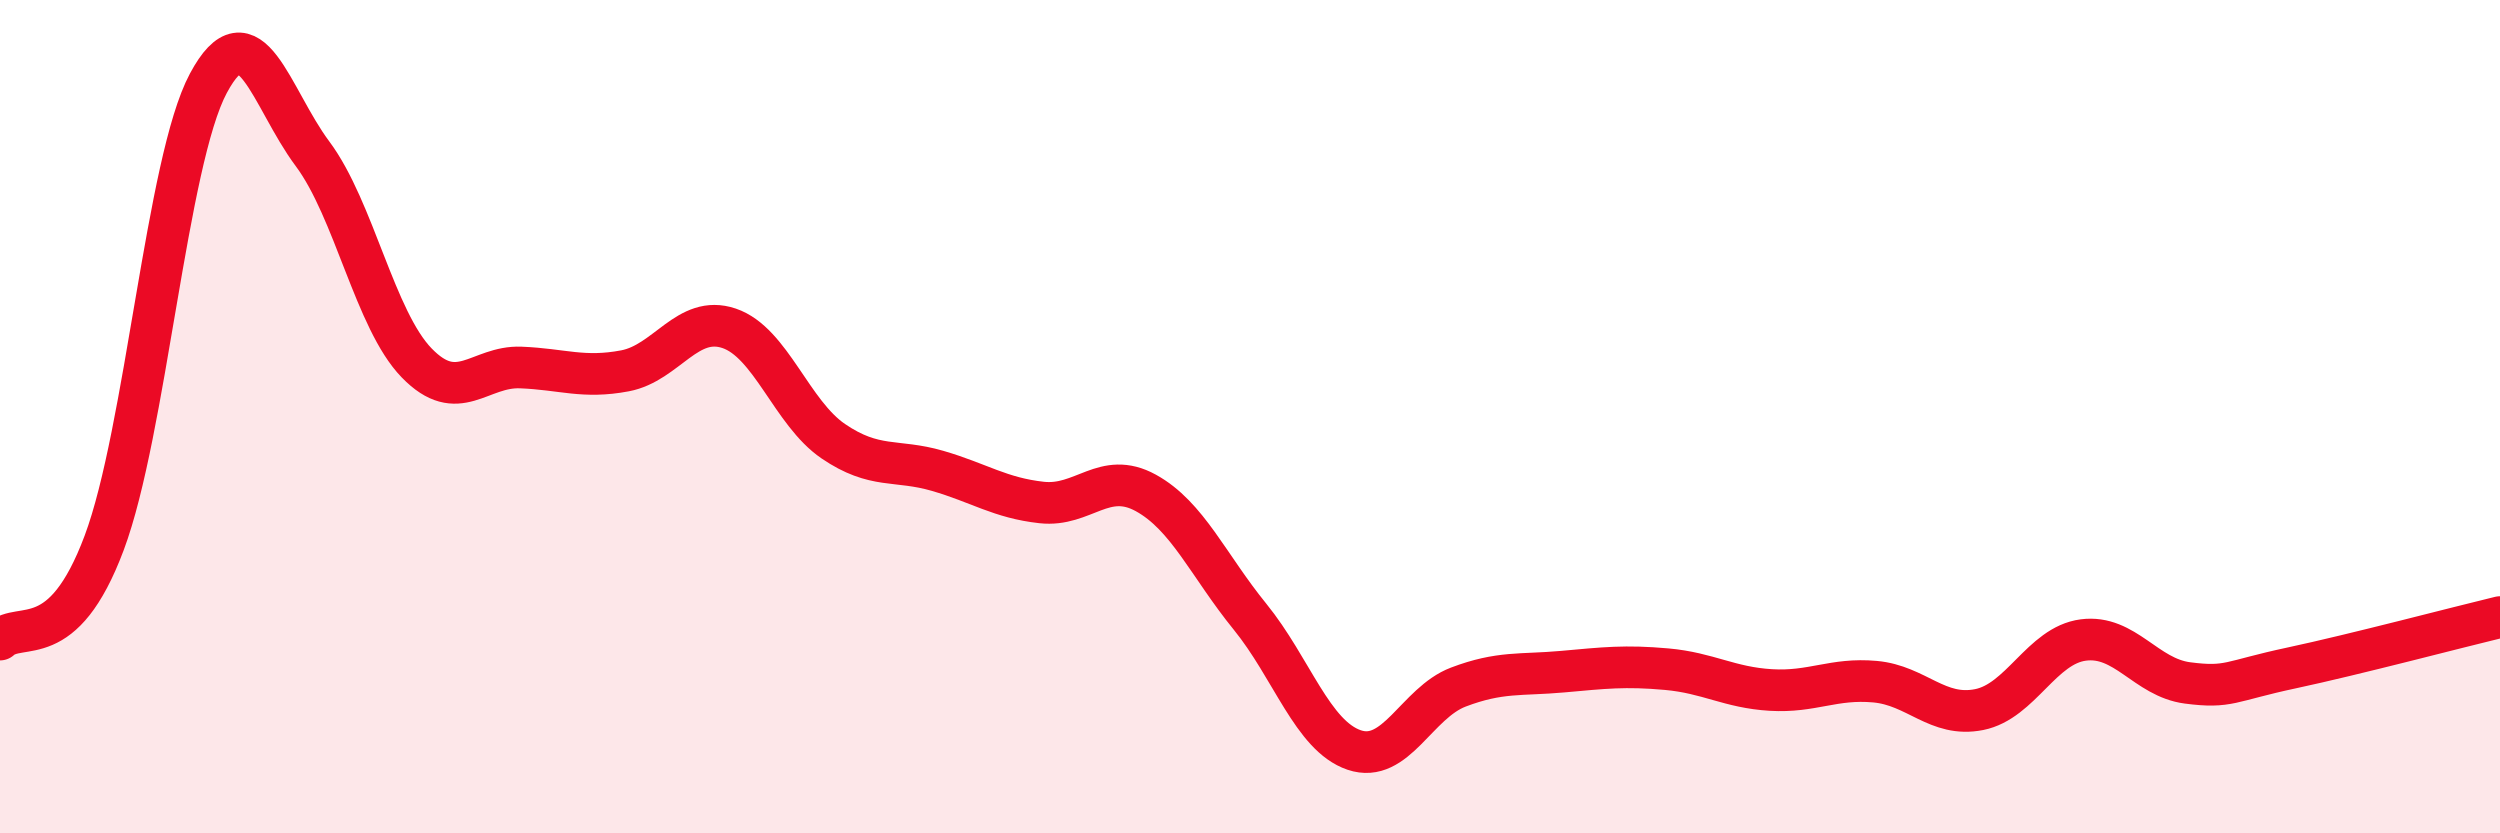
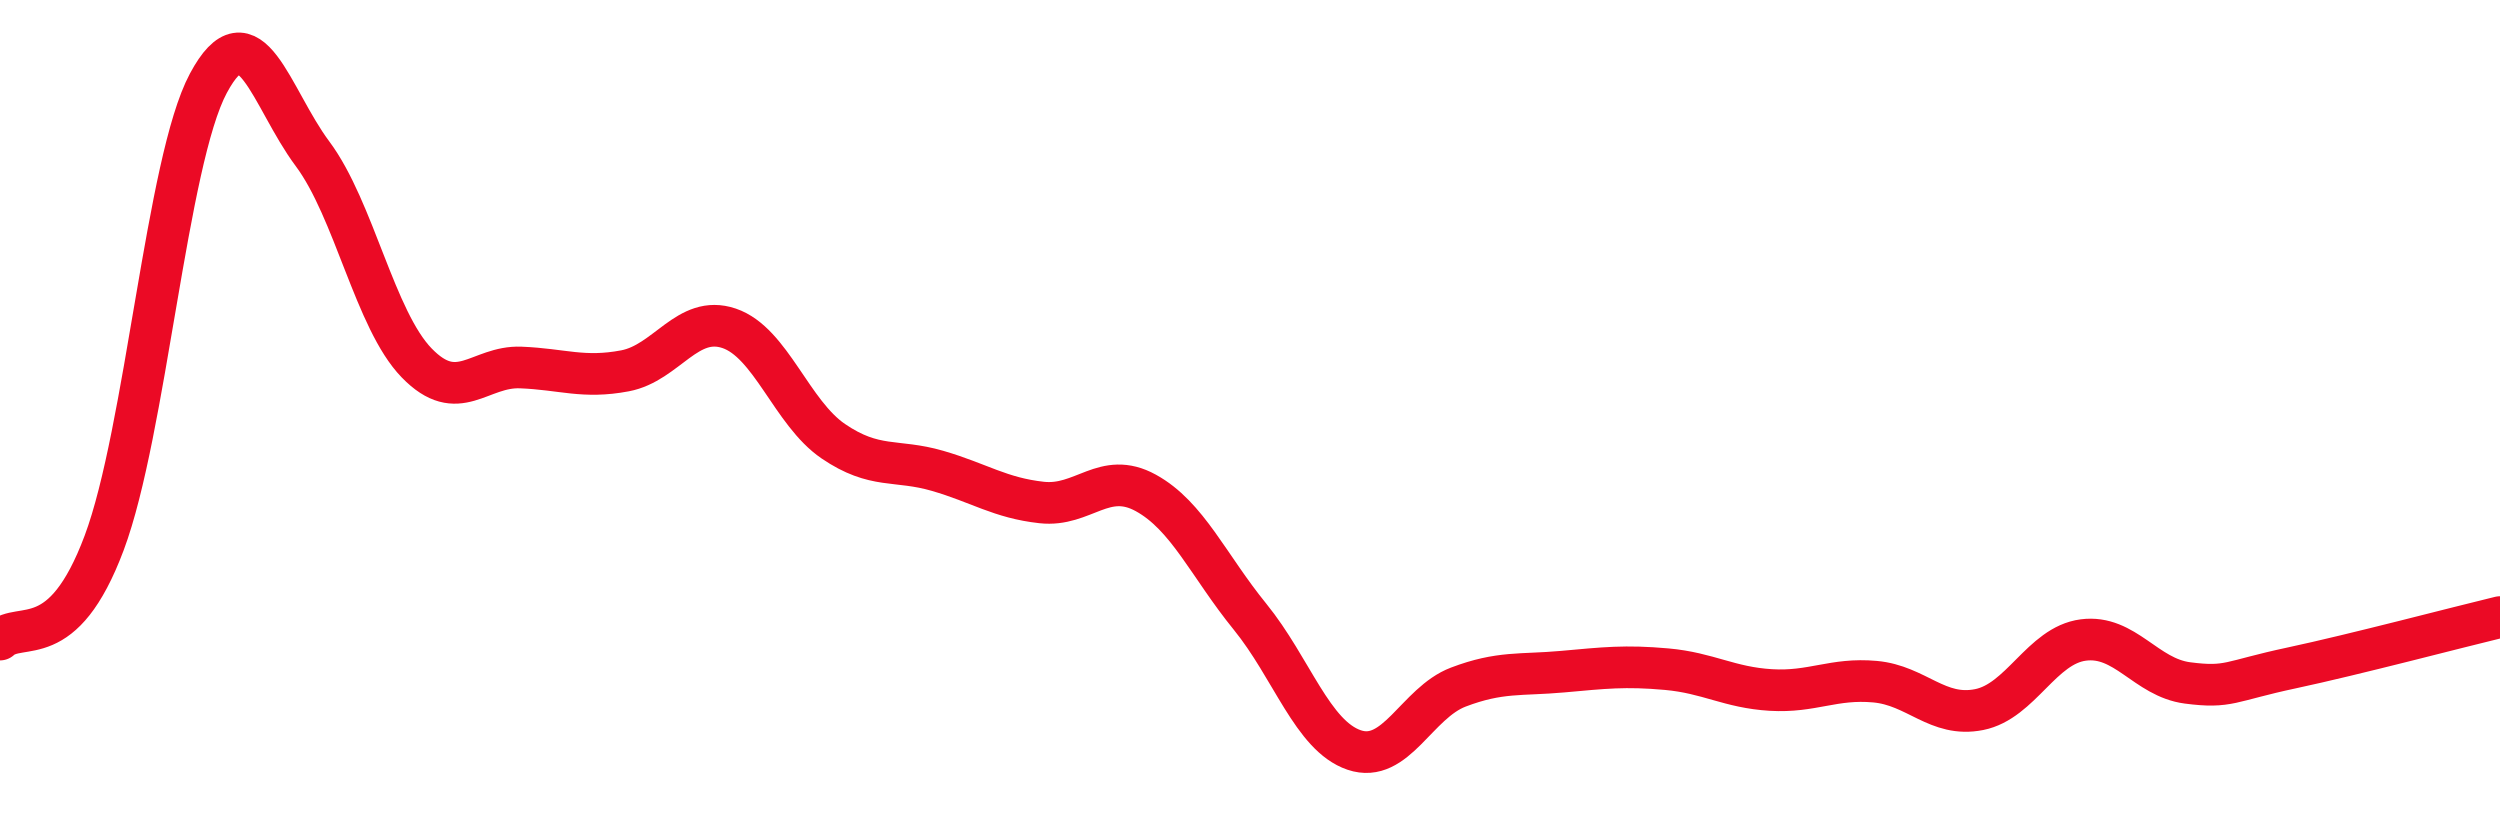
<svg xmlns="http://www.w3.org/2000/svg" width="60" height="20" viewBox="0 0 60 20">
-   <path d="M 0,15.35 C 0.5,14.89 1.5,15.7 2.5,13.03 C 3.5,10.36 4,3.87 5,2 C 6,0.13 6.5,2.35 7.5,3.69 C 8.5,5.03 9,7.68 10,8.71 C 11,9.74 11.5,8.78 12.5,8.82 C 13.5,8.86 14,9.09 15,8.9 C 16,8.71 16.5,7.54 17.5,7.88 C 18.5,8.22 19,9.91 20,10.59 C 21,11.27 21.5,11.01 22.5,11.3 C 23.5,11.59 24,11.95 25,12.06 C 26,12.17 26.5,11.28 27.5,11.83 C 28.5,12.38 29,13.57 30,14.8 C 31,16.03 31.5,17.66 32.5,18 C 33.5,18.34 34,16.87 35,16.49 C 36,16.11 36.5,16.21 37.5,16.12 C 38.5,16.03 39,15.97 40,16.06 C 41,16.15 41.5,16.5 42.5,16.56 C 43.5,16.62 44,16.27 45,16.36 C 46,16.45 46.5,17.23 47.5,17.03 C 48.5,16.83 49,15.49 50,15.36 C 51,15.23 51.5,16.26 52.5,16.39 C 53.5,16.52 53.5,16.35 55,16.03 C 56.5,15.71 59,15.05 60,14.81L60 20L0 20Z" fill="#EB0A25" opacity="0.1" stroke-linecap="round" stroke-linejoin="round" />
  <path d="M 0,15.35 C 0.5,14.89 1.5,15.7 2.5,13.03 C 3.5,10.36 4,3.87 5,2 C 6,0.13 6.5,2.35 7.5,3.69 C 8.5,5.03 9,7.68 10,8.71 C 11,9.74 11.5,8.78 12.5,8.82 C 13.5,8.86 14,9.09 15,8.9 C 16,8.71 16.5,7.54 17.5,7.88 C 18.5,8.22 19,9.91 20,10.59 C 21,11.27 21.5,11.01 22.5,11.3 C 23.5,11.59 24,11.95 25,12.06 C 26,12.17 26.5,11.28 27.5,11.83 C 28.5,12.38 29,13.57 30,14.8 C 31,16.03 31.5,17.66 32.5,18 C 33.5,18.34 34,16.87 35,16.49 C 36,16.11 36.5,16.21 37.5,16.12 C 38.5,16.03 39,15.97 40,16.06 C 41,16.15 41.5,16.5 42.5,16.56 C 43.5,16.62 44,16.27 45,16.36 C 46,16.45 46.5,17.23 47.5,17.03 C 48.5,16.83 49,15.49 50,15.36 C 51,15.23 51.5,16.26 52.5,16.39 C 53.5,16.52 53.5,16.35 55,16.03 C 56.5,15.71 59,15.05 60,14.81" stroke="#EB0A25" stroke-width="1" fill="none" stroke-linecap="round" stroke-linejoin="round" />
</svg>